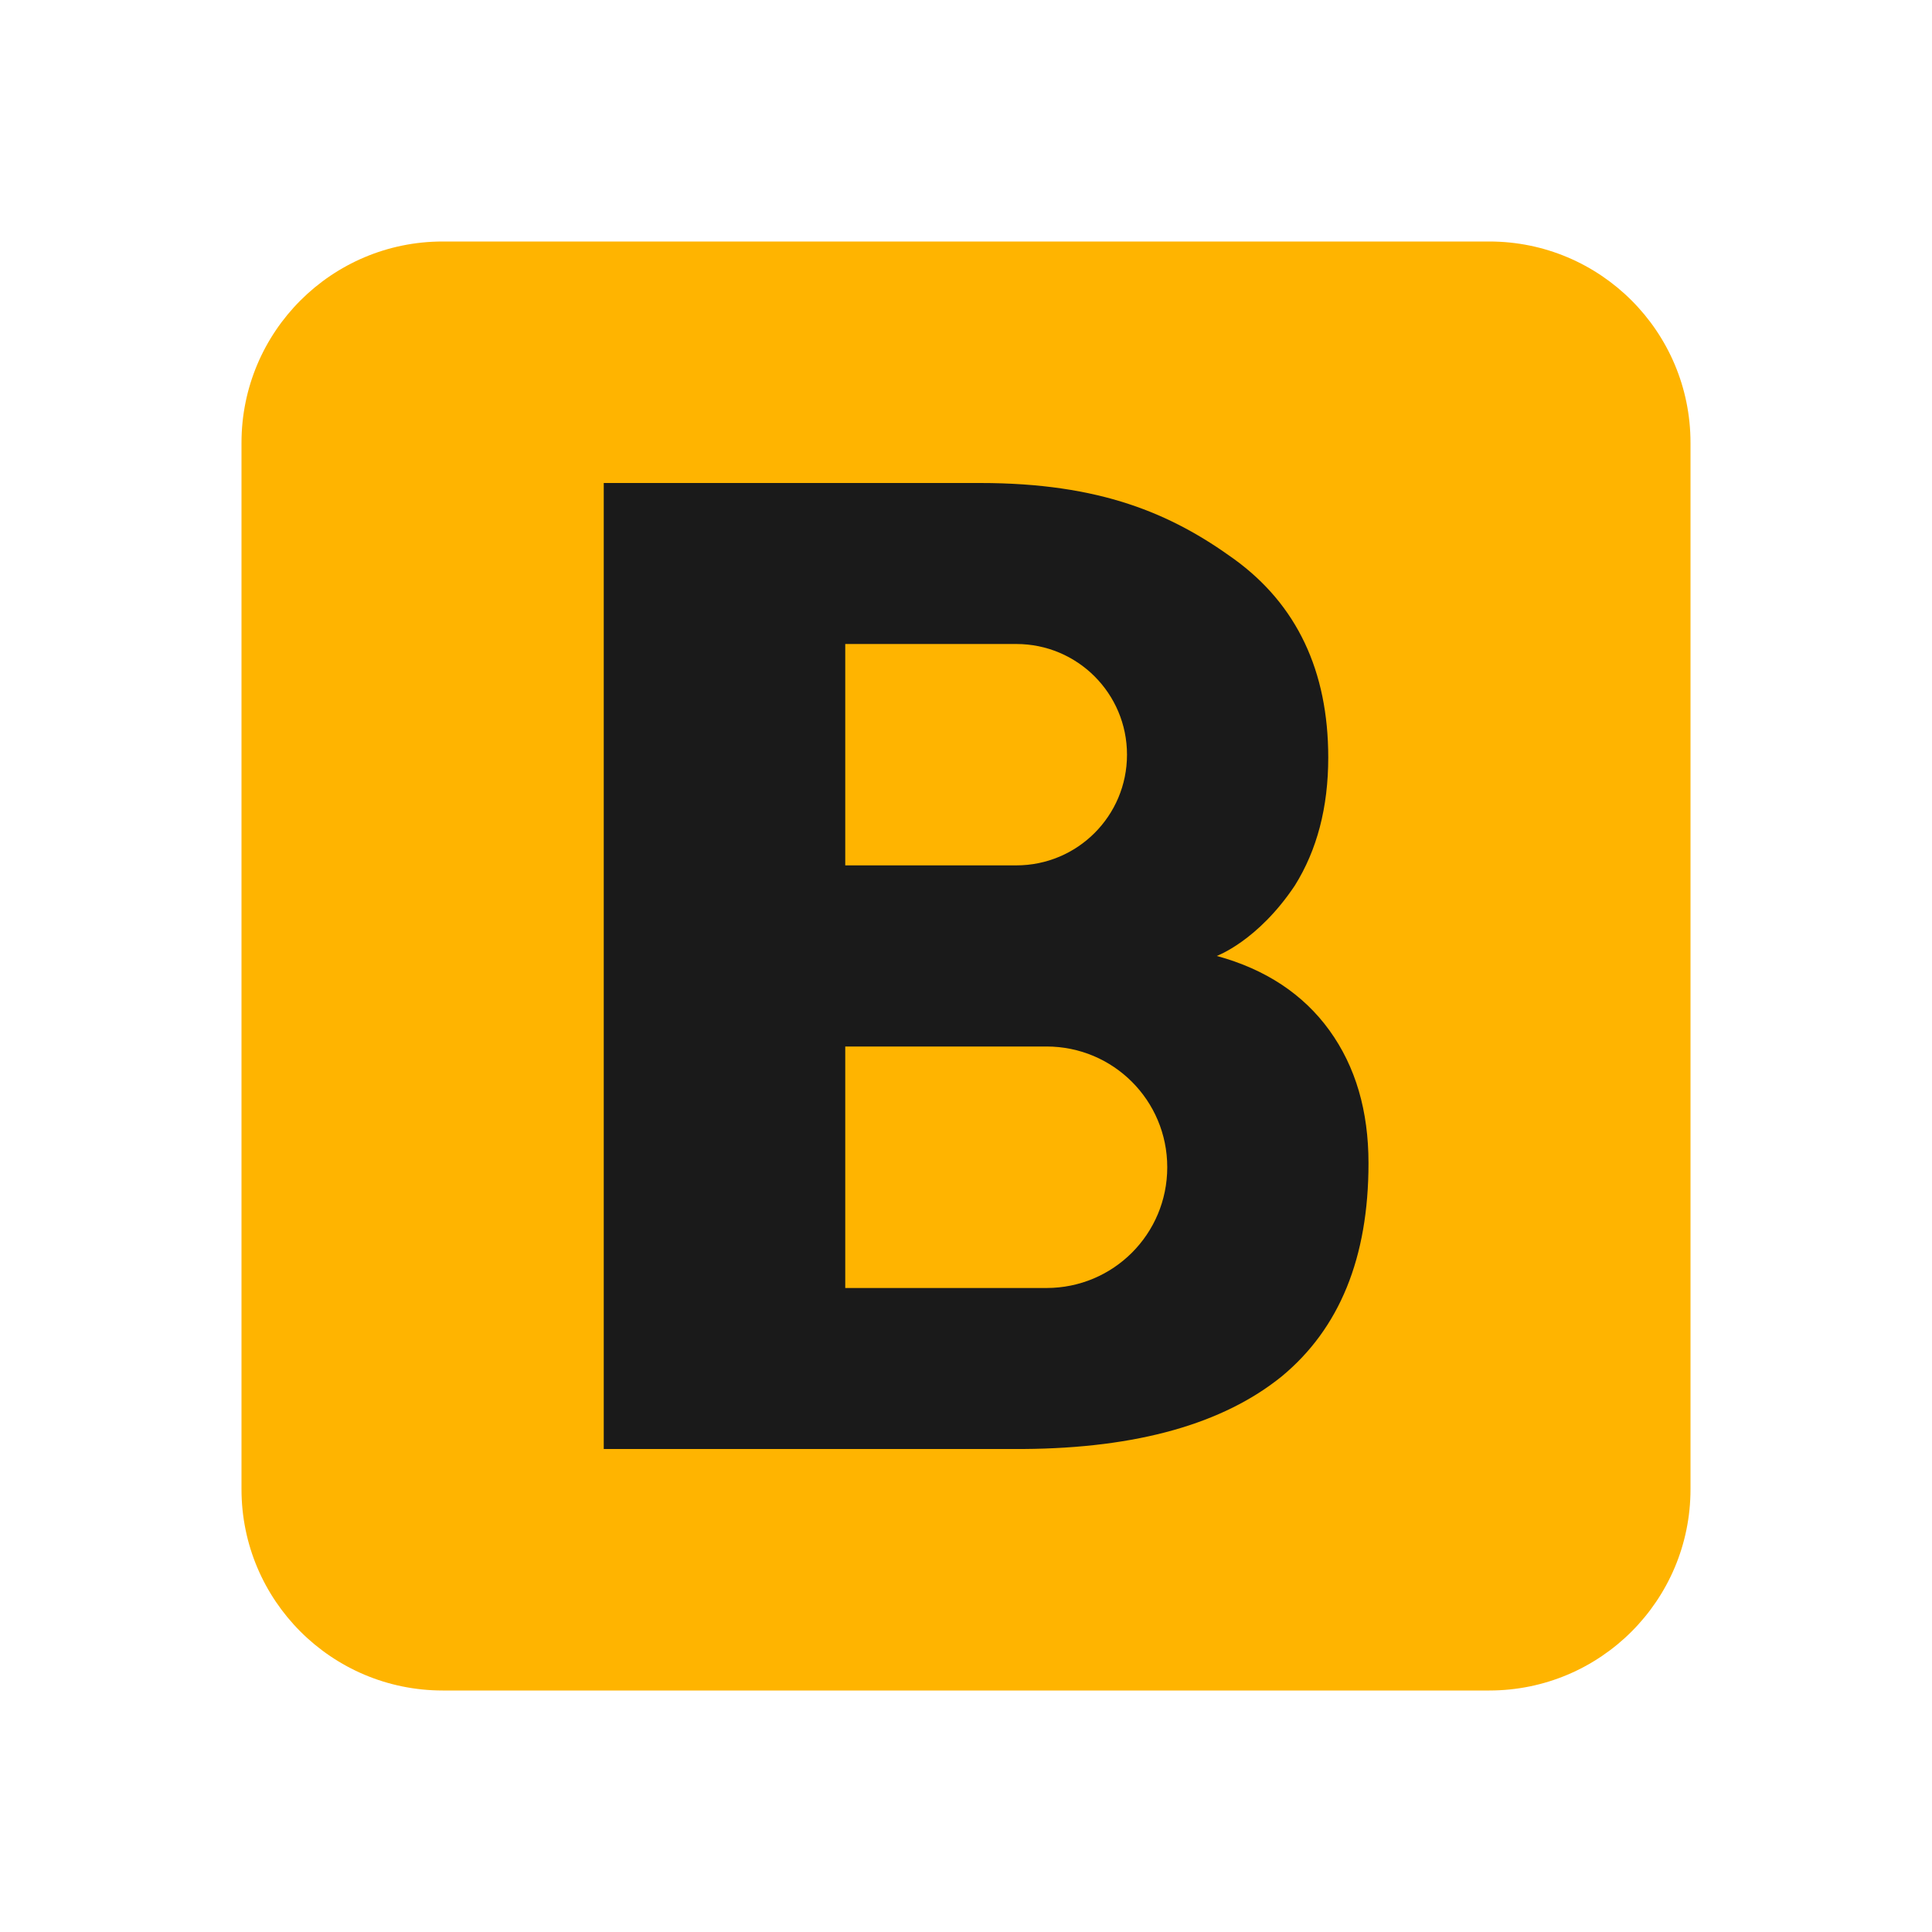
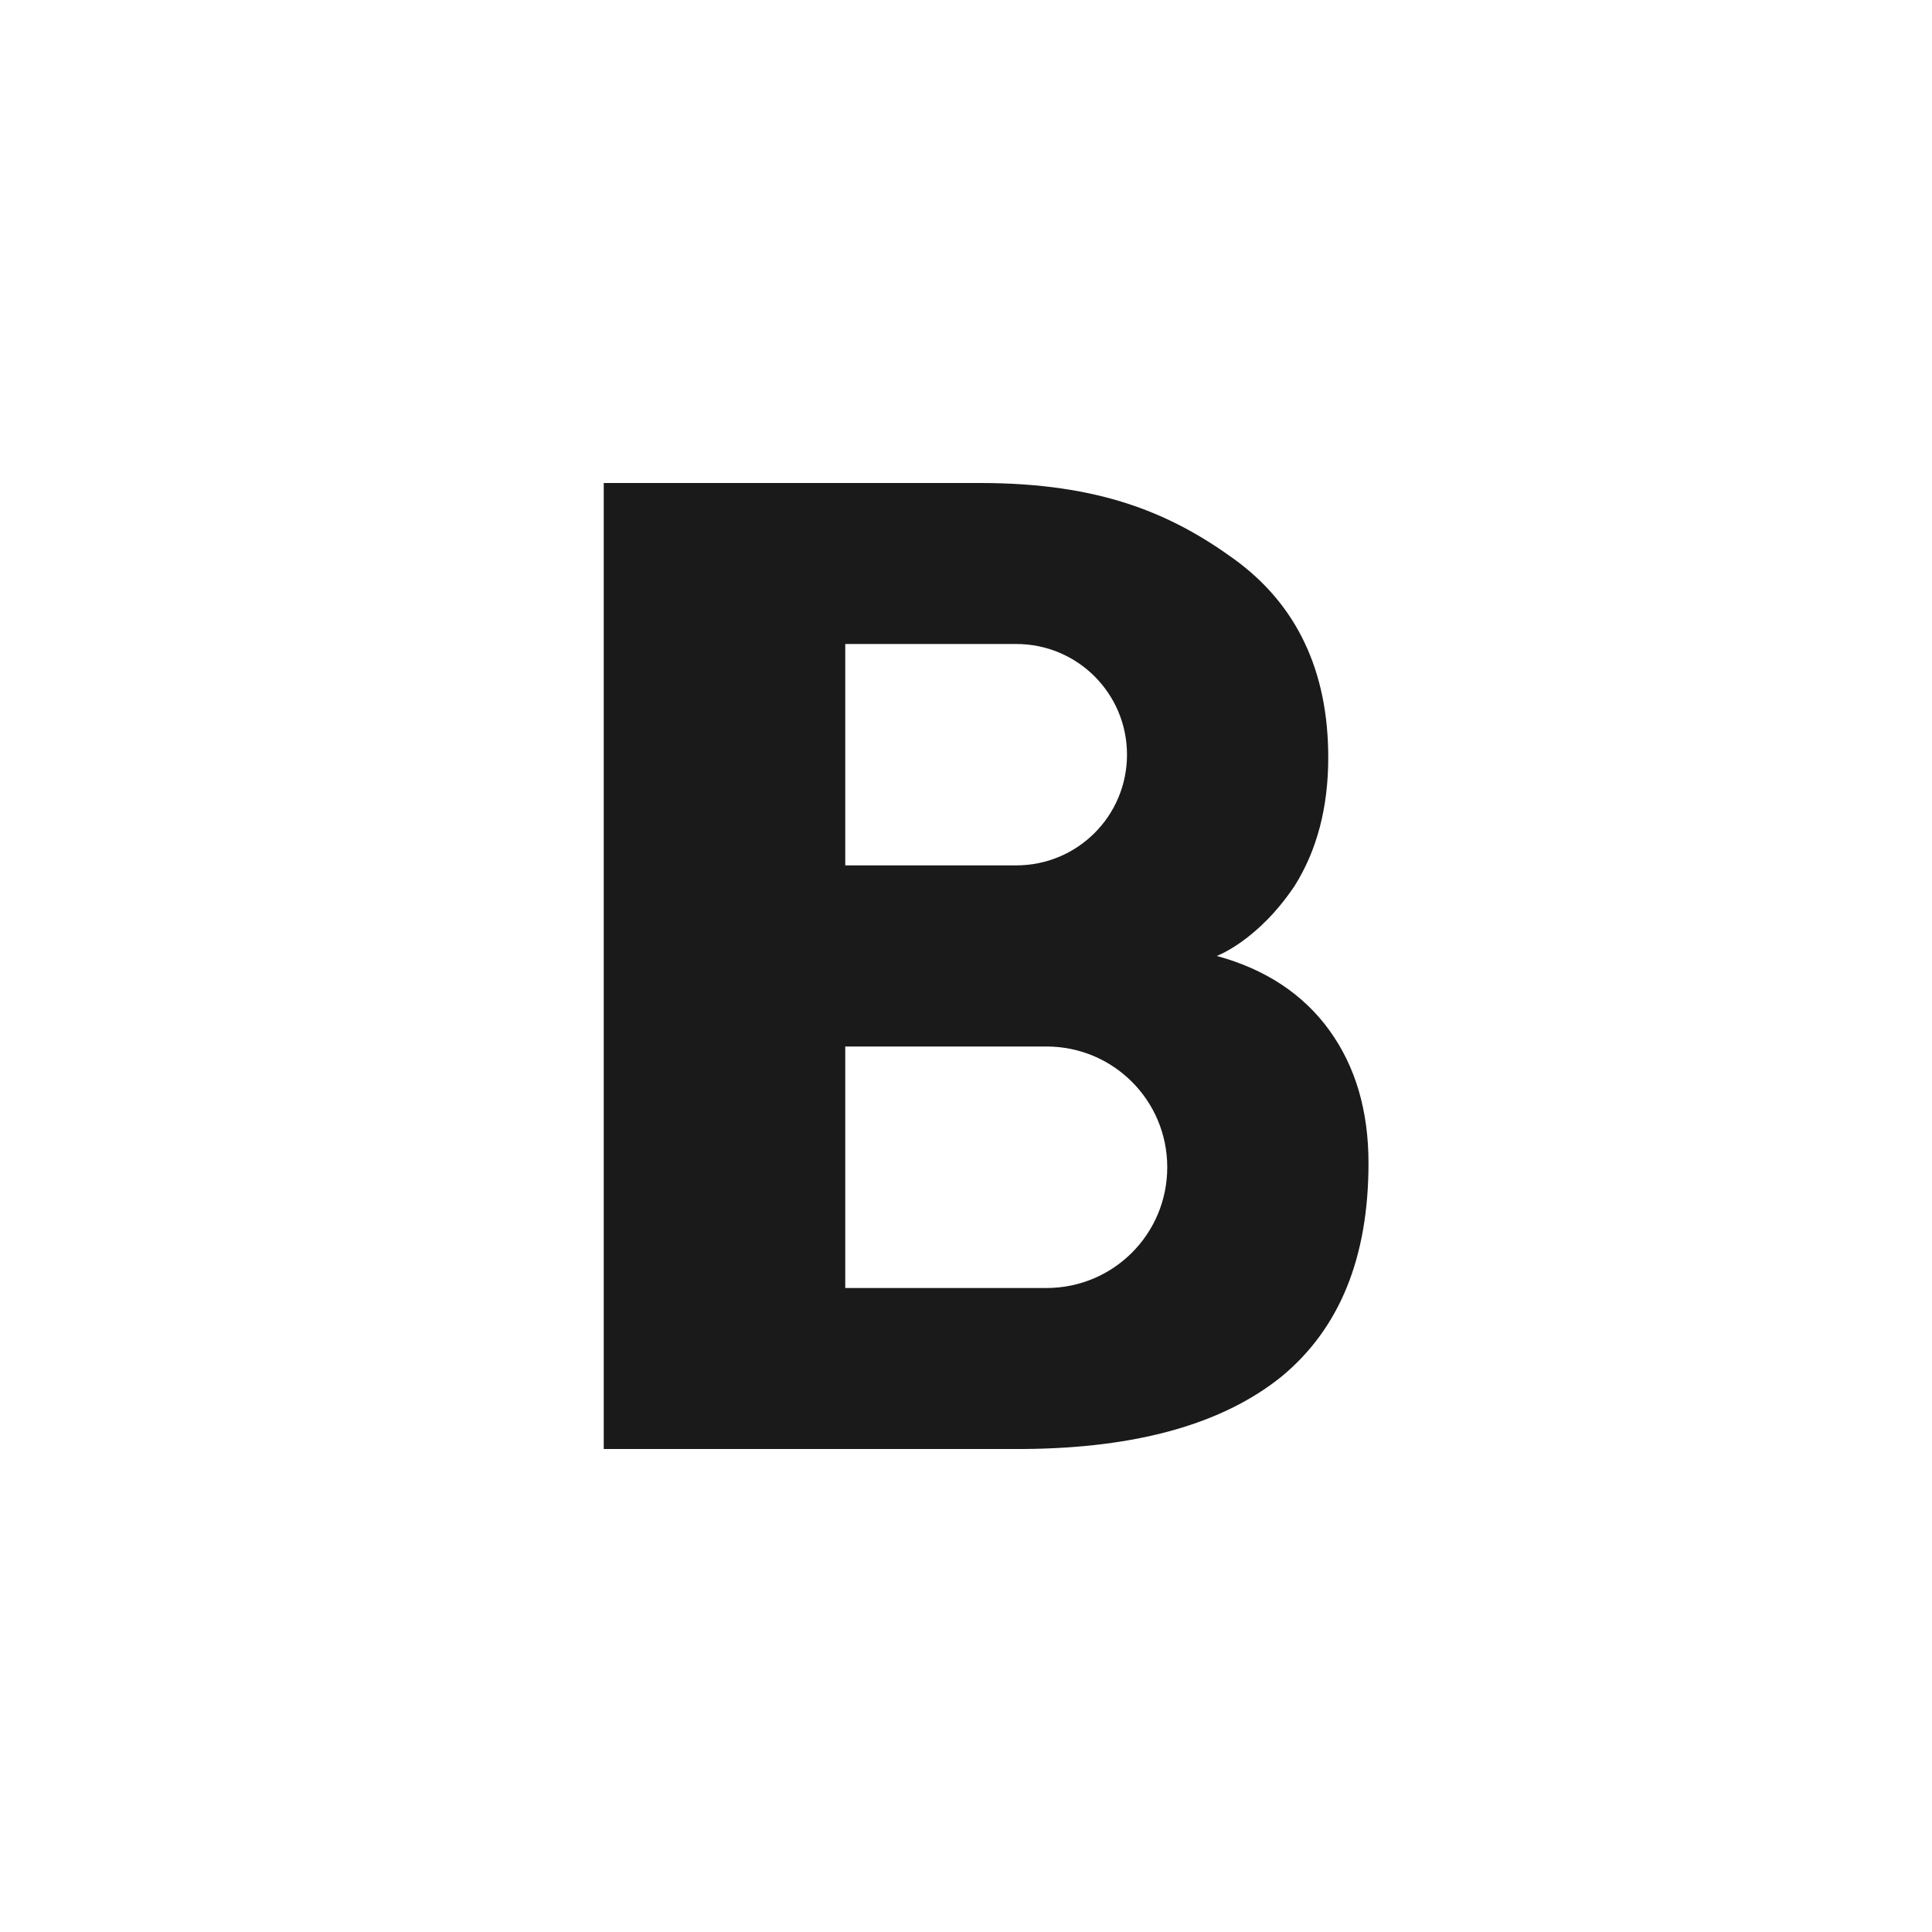
<svg xmlns="http://www.w3.org/2000/svg" viewBox="0 0 240 240" width="240px" height="240px">
  <g id="surface26379776">
-     <path style=" stroke:none;fill-rule:nonzero;fill:rgb(100%,70.588%,0%);fill-opacity:1;" d="M 210 185 C 210 198.809 198.809 210 185 210 L 55 210 C 41.195 210 30 198.809 30 185 L 30 55 C 30 41.191 41.195 30 55 30 L 185 30 C 198.809 30 210 41.191 210 55 Z M 210 185 " />
    <path style=" stroke:none;fill-rule:nonzero;fill:rgb(10.196%,10.196%,10.196%);fill-opacity:1;" d="M 165.148 128 C 161.898 123.5 157.199 120.398 151.148 118.75 C 151.148 118.75 156.25 116.898 160.852 110 C 163.602 105.602 165 100.301 165 94.102 C 165 83.352 161.102 75.102 153.301 69.449 C 145.5 63.801 136.699 60 121.75 60 L 75 60 L 75 180 L 127.148 180 C 141.301 179.898 151.949 176.852 159.199 171 C 166.398 165.051 170 156.25 170 144.5 C 170 138 168.398 132.5 165.148 128 Z M 105 80 C 105 80 125.852 80 126.25 80 C 133.852 80 140 86.148 140 93.75 C 140 101.352 133.852 107.5 126.25 107.5 C 125.852 107.5 105 107.5 105 107.5 Z M 130 160 L 105 160 L 105 130 L 130 130 C 138.301 130 145 136.699 145 145 C 145 153.301 138.301 160 130 160 Z M 130 160 " />
  </g>
</svg>